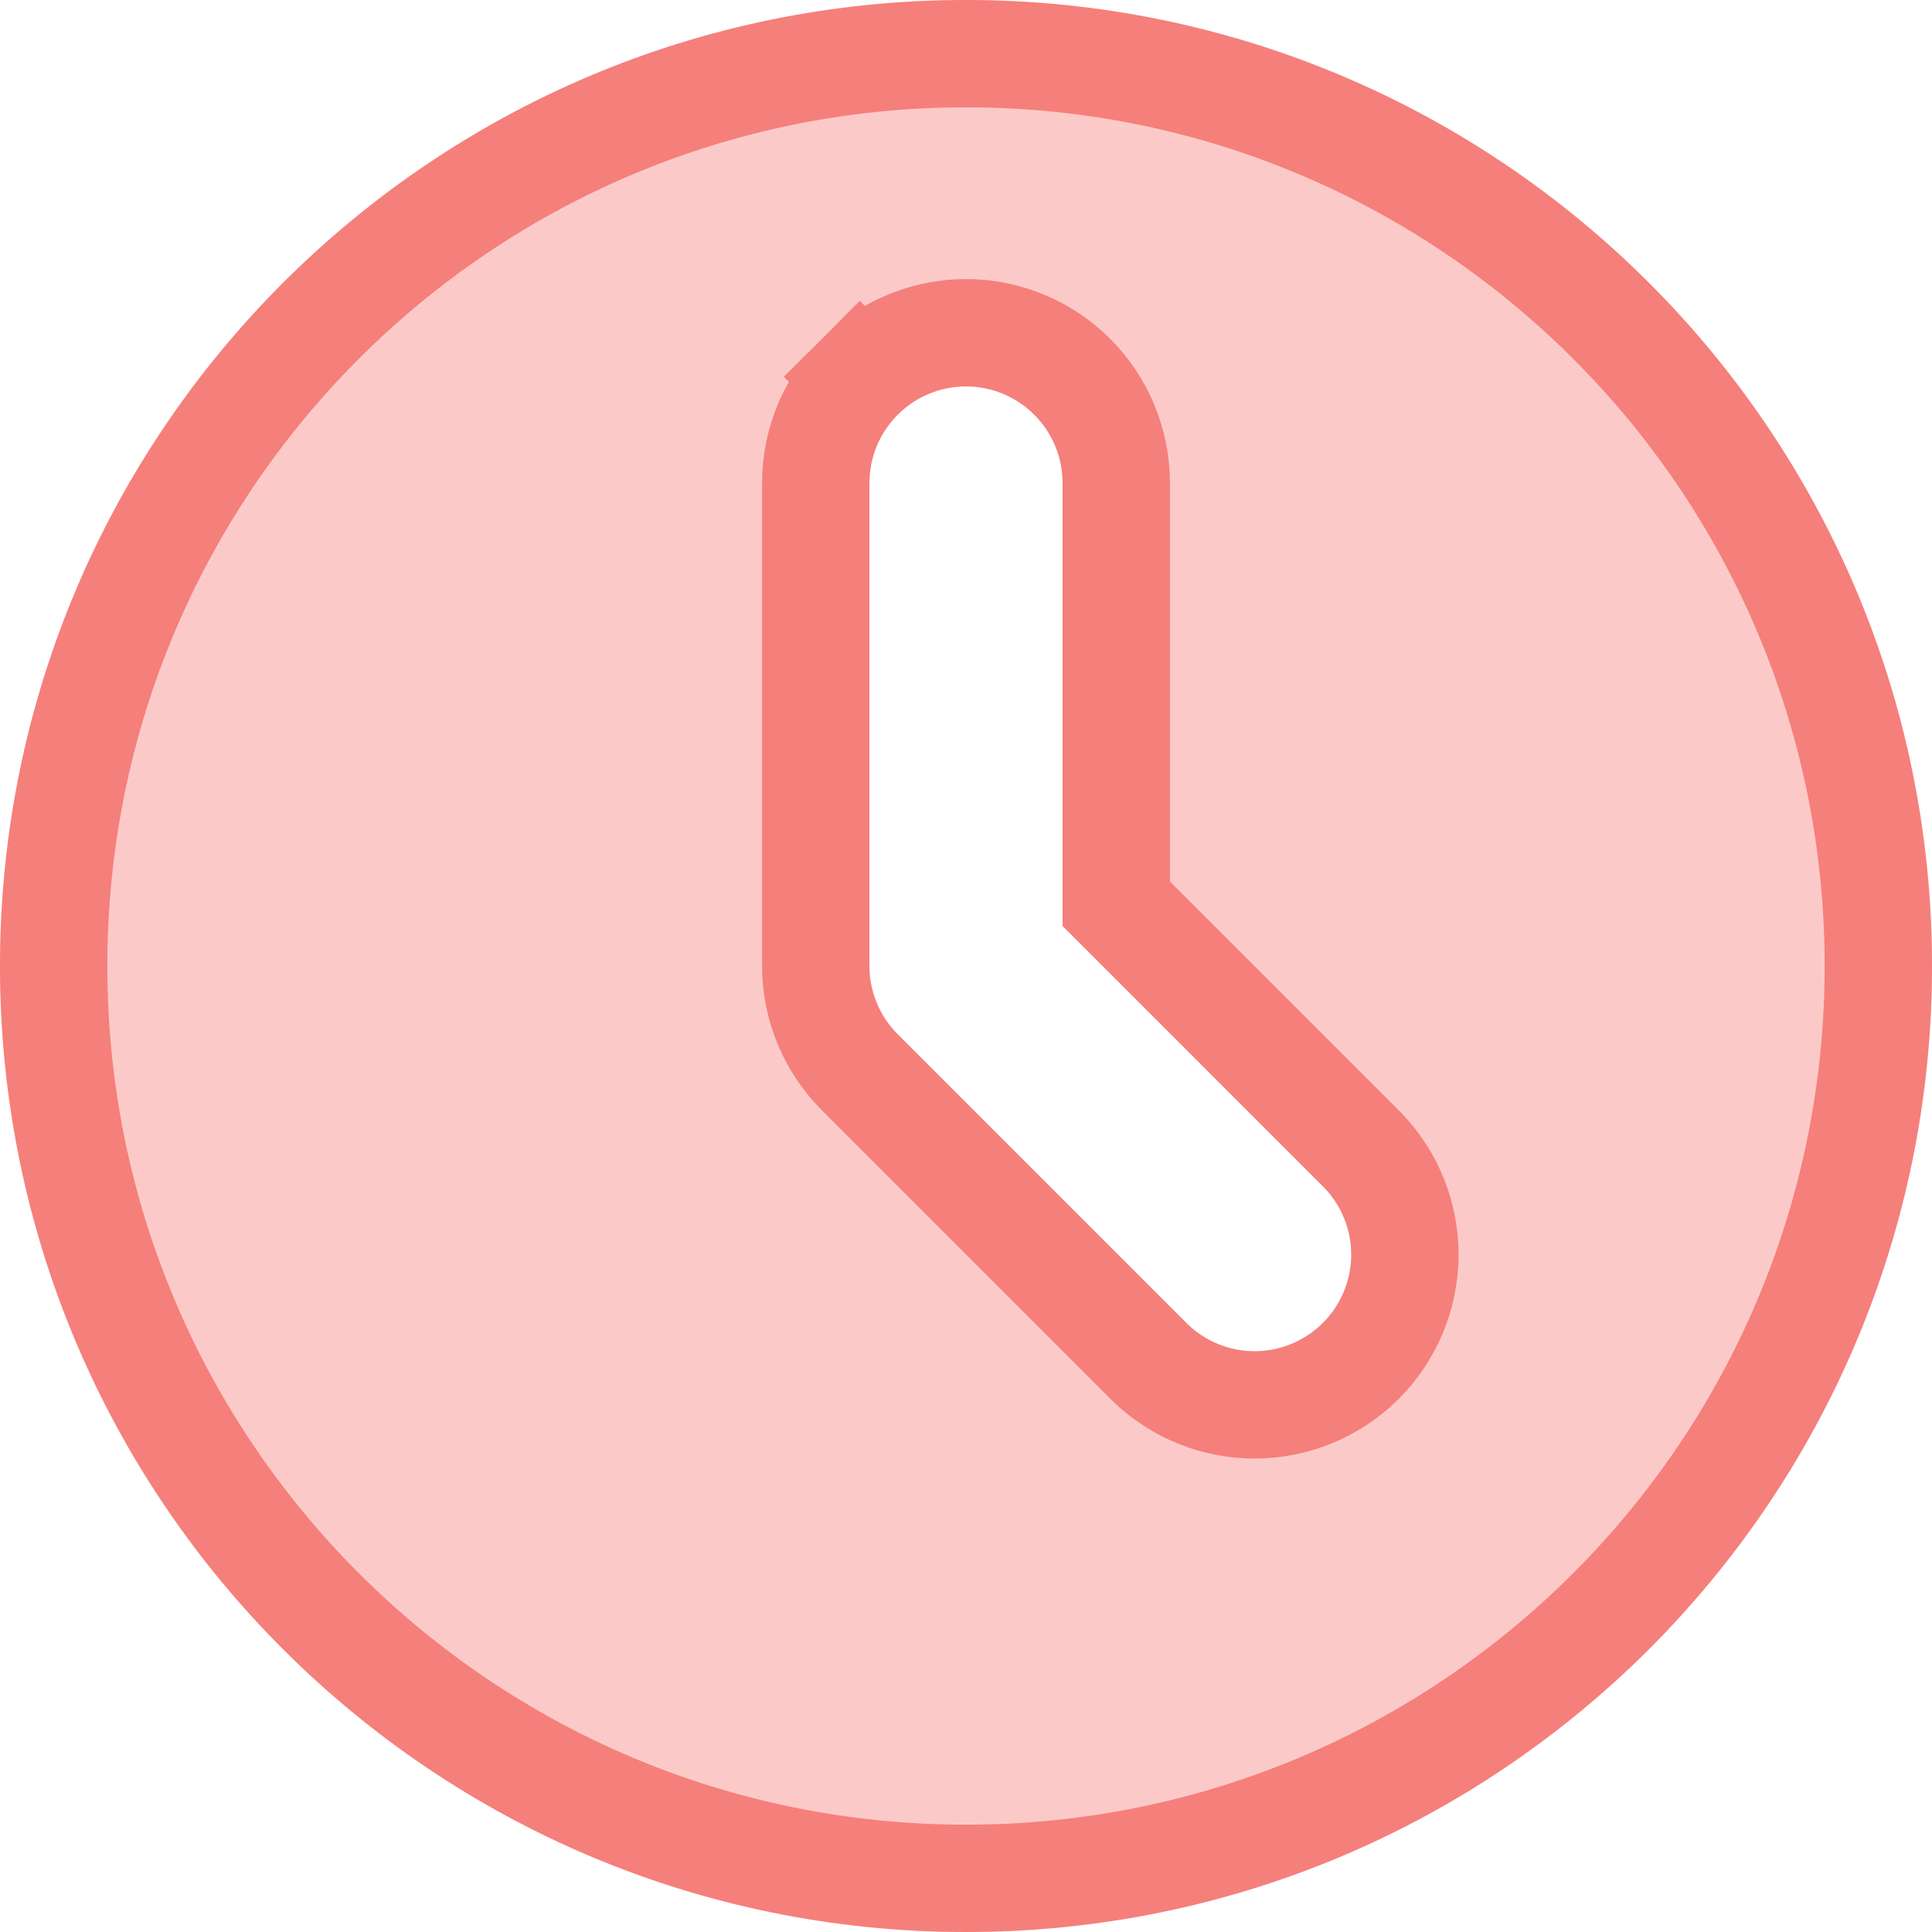
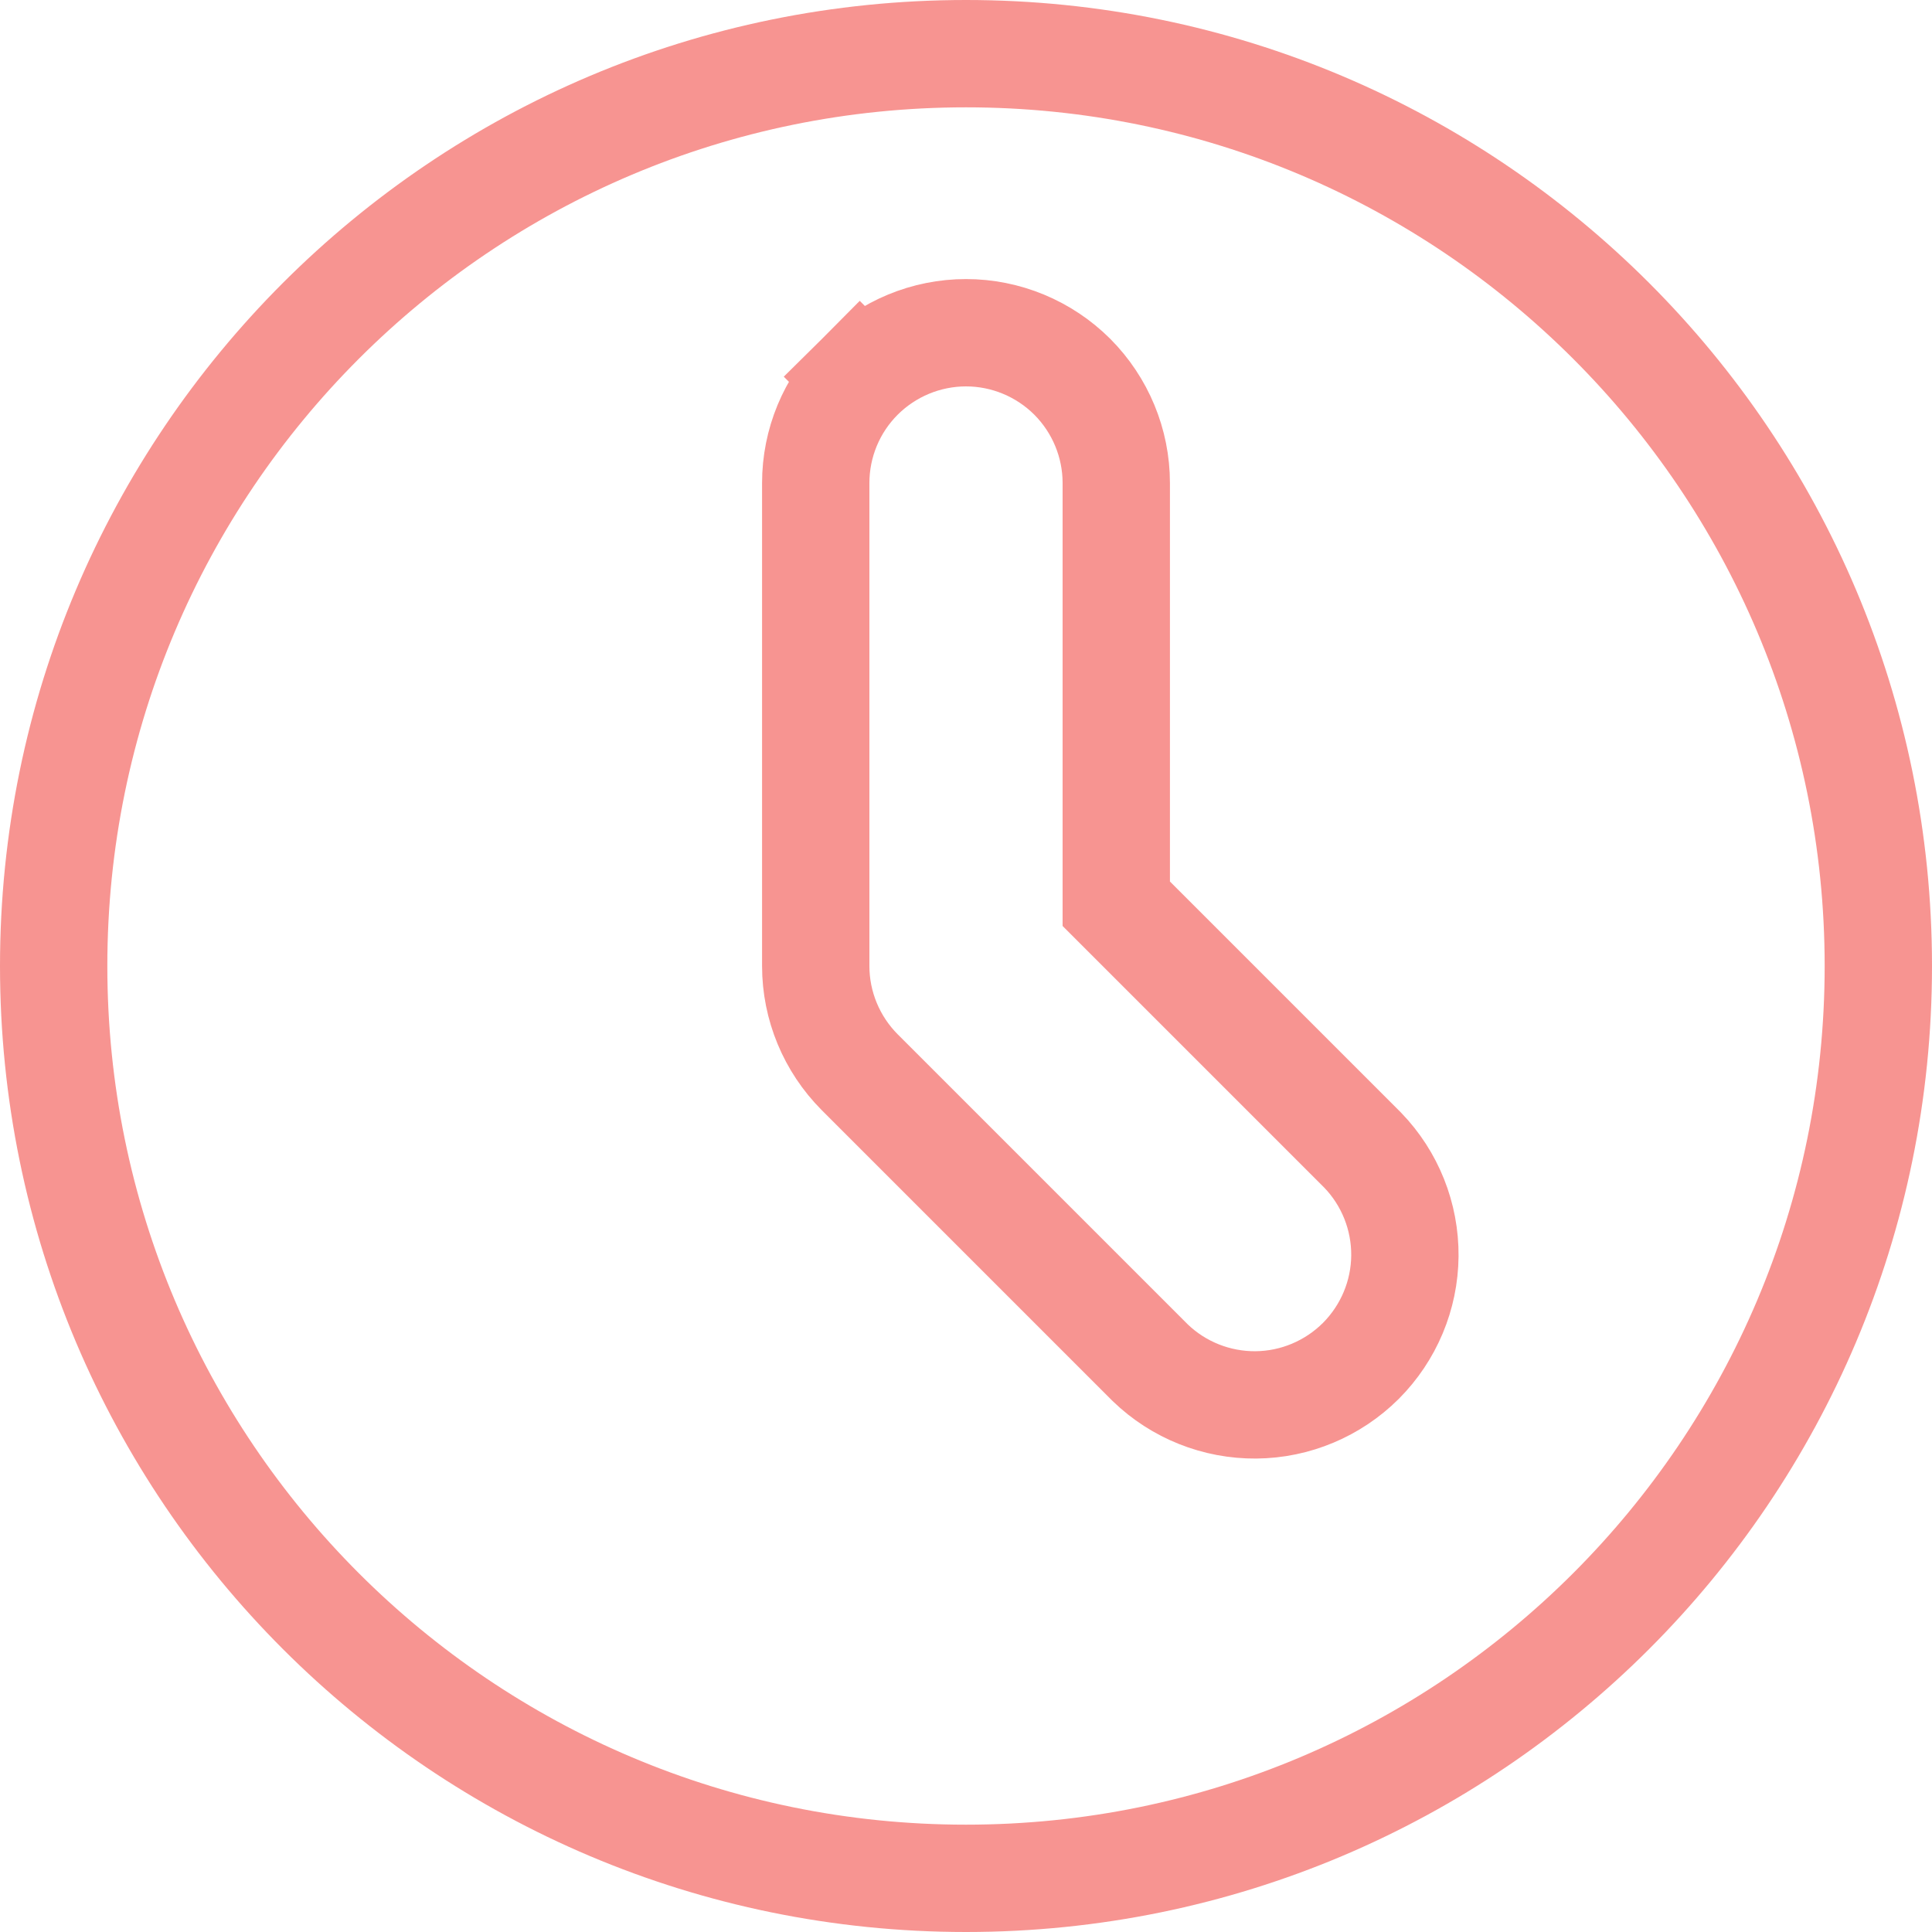
<svg xmlns="http://www.w3.org/2000/svg" width="18" height="18" viewBox="0 0 18 18" fill="none">
-   <path d="M9 0C13.971 0 18 4.029 18 9C18 13.971 13.971 18 9 18C4.029 18 0 13.971 0 9C0 4.029 4.029 0 9 0ZM9 3.6C8.761 3.6 8.532 3.695 8.364 3.864C8.195 4.032 8.1 4.261 8.1 4.5V9C8.1 9.239 8.195 9.468 8.364 9.636L11.064 12.336C11.233 12.5 11.461 12.591 11.697 12.589C11.933 12.587 12.159 12.492 12.325 12.325C12.492 12.159 12.587 11.933 12.589 11.697C12.591 11.461 12.5 11.233 12.336 11.064L9.9 8.627V4.5C9.9 4.261 9.805 4.032 9.636 3.864C9.468 3.695 9.239 3.6 9 3.6Z" fill="#F24D48" fill-opacity="0.3" />
  <path d="M7.6 9V9C7.6 9.371 7.748 9.727 8.01 9.99C8.01 9.99 8.01 9.99 8.01 9.99L10.71 12.69L10.71 12.69L10.716 12.696C10.98 12.951 11.334 13.092 11.701 13.089C12.068 13.086 12.419 12.938 12.679 12.679C12.938 12.419 13.086 12.068 13.089 11.701C13.092 11.334 12.951 10.98 12.696 10.716L12.696 10.716L12.69 10.71L10.4 8.42V4.5C10.4 4.129 10.252 3.773 9.99 3.51C9.727 3.248 9.371 3.1 9 3.1C8.629 3.1 8.273 3.248 8.01 3.51L8.34 3.84L8.01 3.51C7.747 3.773 7.6 4.129 7.6 4.5V9ZM9 0.5C13.695 0.5 17.5 4.305 17.5 9C17.5 13.695 13.695 17.5 9 17.5C4.305 17.5 0.5 13.695 0.5 9C0.5 4.305 4.305 0.5 9 0.5Z" stroke="#F24D48" stroke-opacity="0.6" />
</svg>